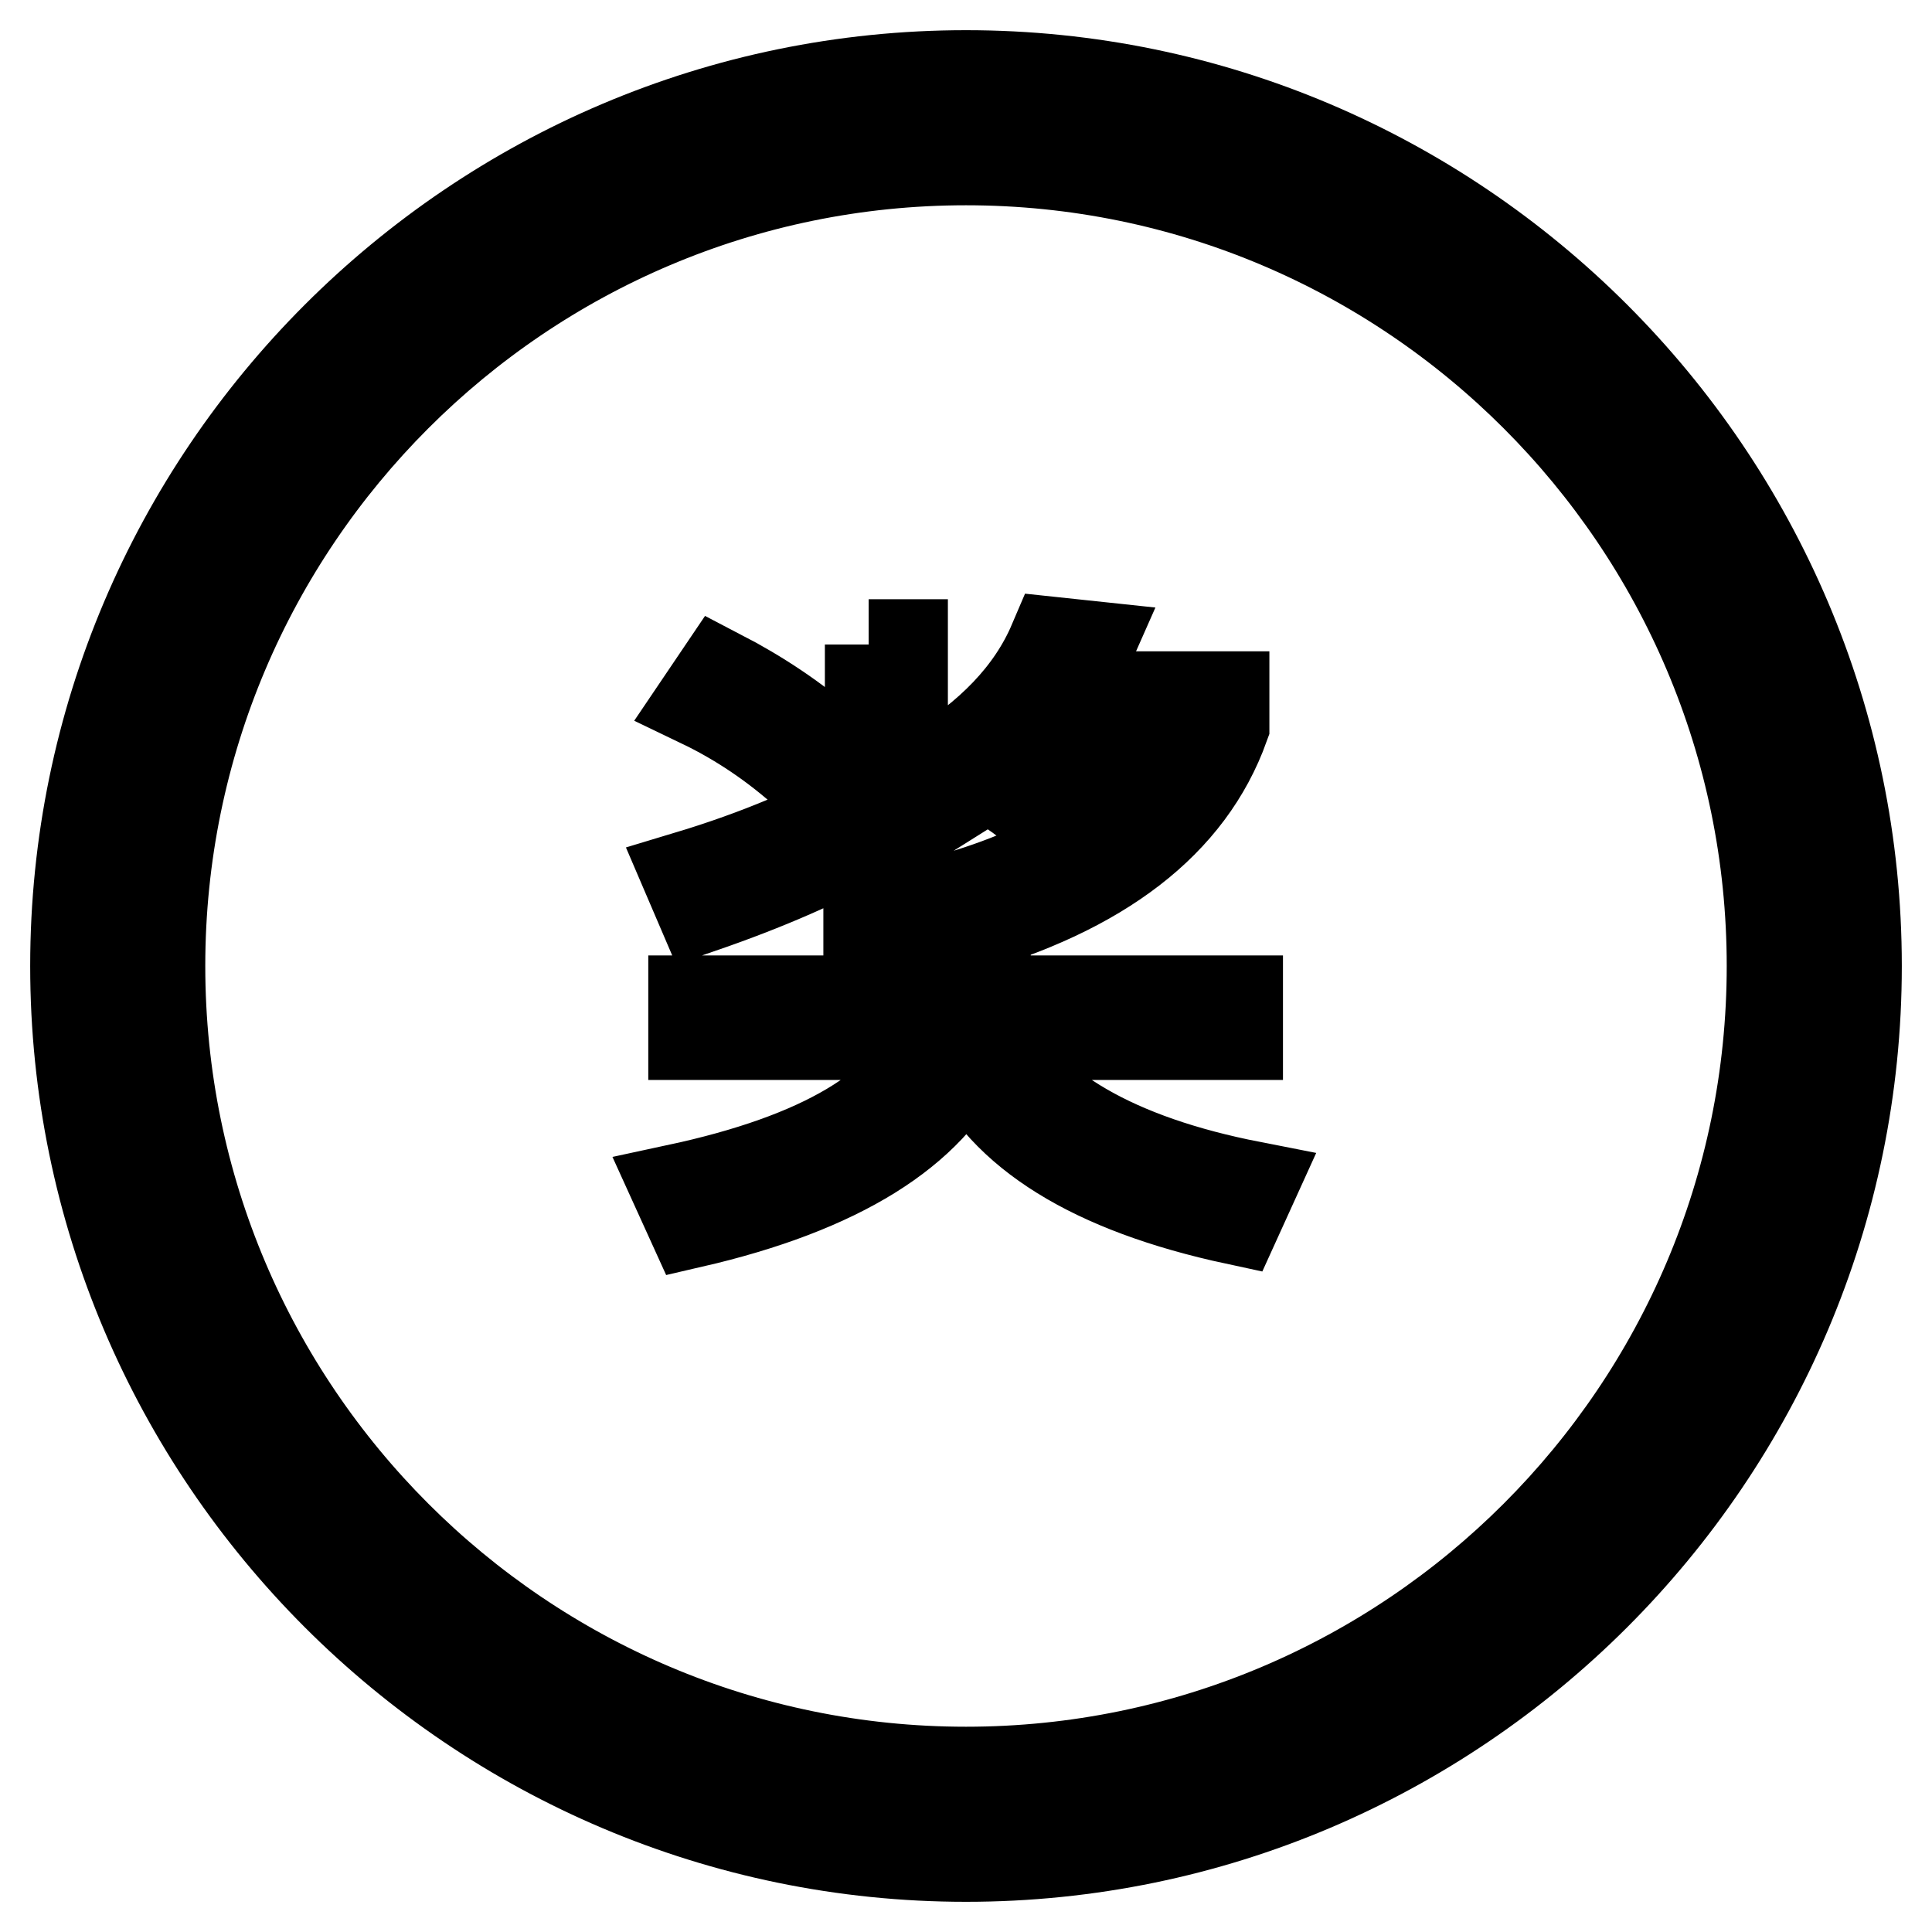
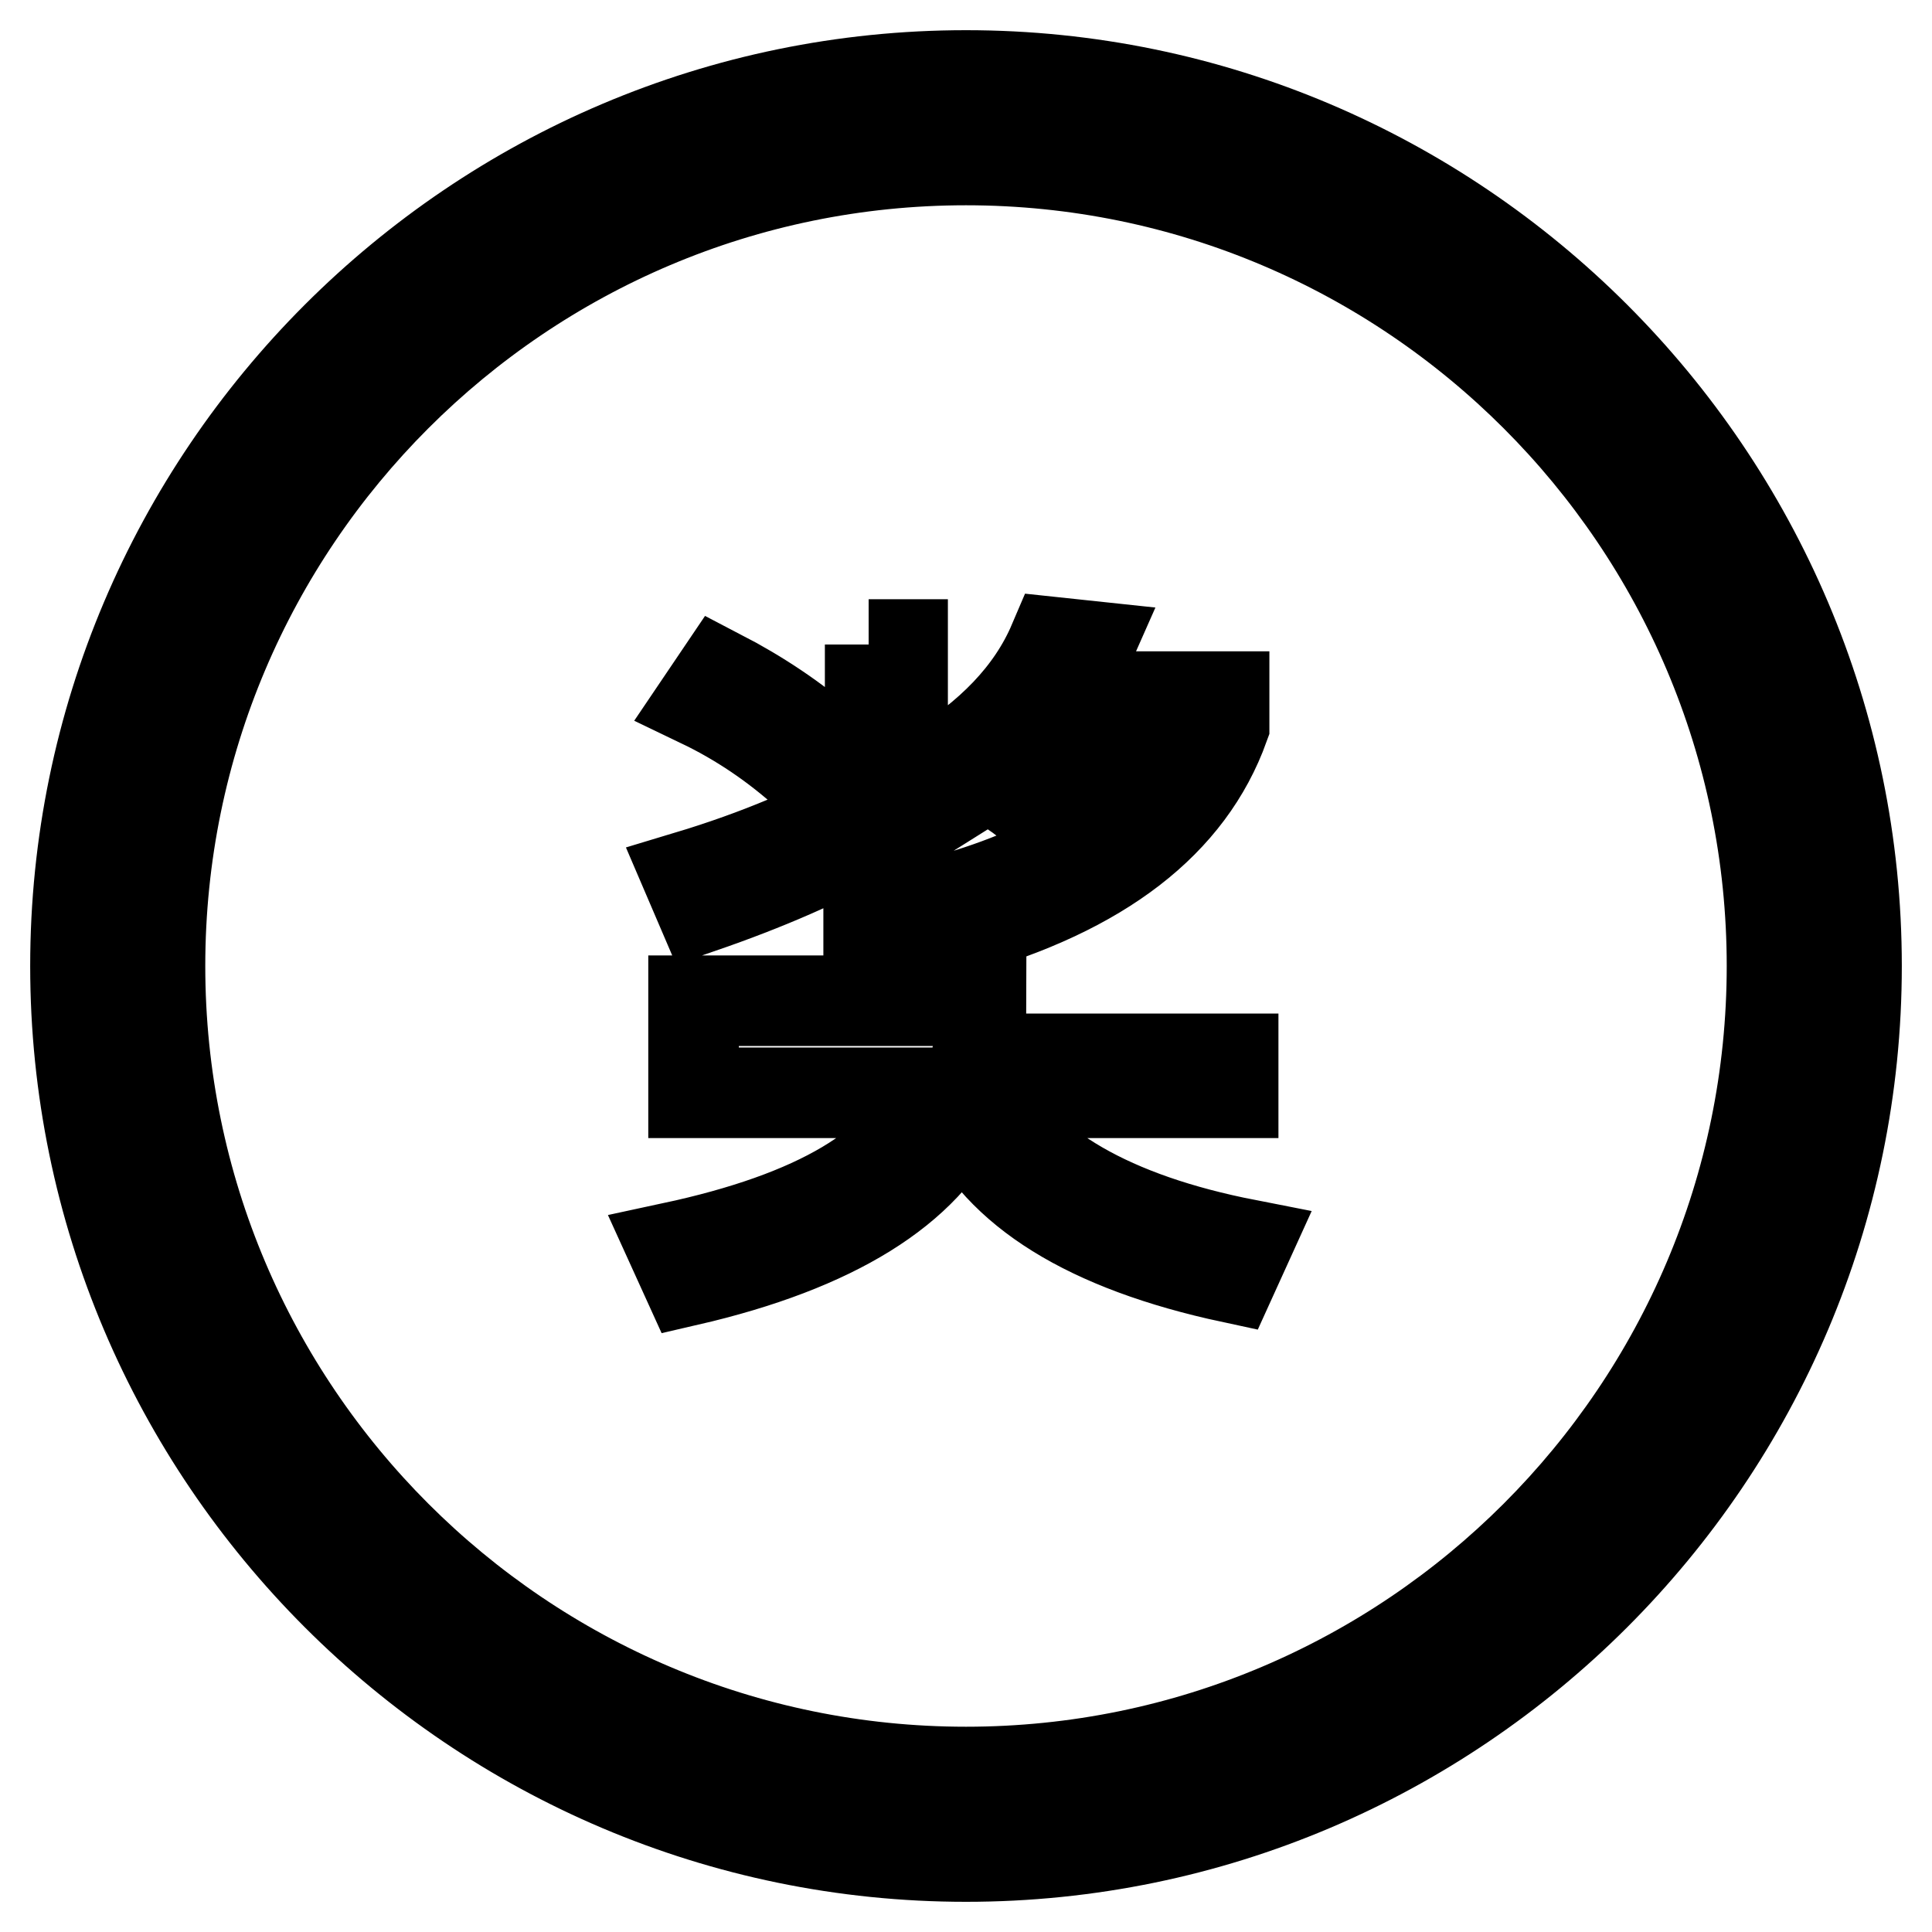
<svg xmlns="http://www.w3.org/2000/svg" version="1.1" x="0px" y="0px" viewBox="0 0 256 256" enable-background="new 0 0 256 256" xml:space="preserve">
  <g>
-     <path stroke-width="12" fill-opacity="0" stroke="#000000" d="M128,246c-65,0-118-53-118-118C10,63,63,10,128,10c65,0,118,53,118,118C246,193,193,246,128,246L128,246z  M128,21.2C69.1,21.2,21.2,69.1,21.2,128S69.1,234.8,128,234.8S234.8,186.9,234.8,128S186.9,21.2,128,21.2z M91.9,132.6h33.6 c0.3-2,0.4-4.6,0.6-7.7h4.5c0,2.4-0.1,5.1-0.6,7.7h34v4.5h-33c5.2,9.8,16.9,16.6,34.8,20.1l-2,4.4c-19.1-4.1-30.9-11.5-35.7-22.1 c-4.8,10.4-16.9,18-36.4,22.5l-2-4.4c19.1-4.1,30.5-10.8,34.4-20.5H91.9V132.6z M115.1,85.4h4.5v38.5h-4.5v-13.3 c-6.2,3.5-13.5,6.7-22.2,9.7l-1.8-4.2c9.3-2.8,17.3-6.2,24.2-10.1V85.4H115.1z M95.4,89.4c5.2,2.7,10,5.9,14.2,9.6l-2.4,3.8 c-4.5-4.1-9.3-7.3-14.3-9.7L95.4,89.4z M144.3,85.6c-1.1,2.5-2.2,4.8-3.5,6.7h21.4v3.9c-4.6,12.8-16.3,21.8-35.1,27.1l-2.2-3.9 c6.7-1.8,12.6-4.2,17.8-7.2c-3.1-3.1-6-5.6-8.6-7.4l3.2-2.4c2.9,2.2,5.8,4.8,8.6,7.7c5.3-3.8,9.1-8.3,11.5-13.6h-19.9 c-3.1,3.5-7,6.6-11.5,9.4l-2.8-3.5c8-4.8,13.5-10.5,16.4-17.3L144.3,85.6L144.3,85.6z" />
+     <path stroke-width="12" fill-opacity="0" stroke="#000000" d="M128,246c-65,0-118-53-118-118C10,63,63,10,128,10c65,0,118,53,118,118C246,193,193,246,128,246L128,246z  M128,21.2C69.1,21.2,21.2,69.1,21.2,128S69.1,234.8,128,234.8S234.8,186.9,234.8,128S186.9,21.2,128,21.2z M91.9,132.6h33.6 h4.5c0,2.4-0.1,5.1-0.6,7.7h34v4.5h-33c5.2,9.8,16.9,16.6,34.8,20.1l-2,4.4c-19.1-4.1-30.9-11.5-35.7-22.1 c-4.8,10.4-16.9,18-36.4,22.5l-2-4.4c19.1-4.1,30.5-10.8,34.4-20.5H91.9V132.6z M115.1,85.4h4.5v38.5h-4.5v-13.3 c-6.2,3.5-13.5,6.7-22.2,9.7l-1.8-4.2c9.3-2.8,17.3-6.2,24.2-10.1V85.4H115.1z M95.4,89.4c5.2,2.7,10,5.9,14.2,9.6l-2.4,3.8 c-4.5-4.1-9.3-7.3-14.3-9.7L95.4,89.4z M144.3,85.6c-1.1,2.5-2.2,4.8-3.5,6.7h21.4v3.9c-4.6,12.8-16.3,21.8-35.1,27.1l-2.2-3.9 c6.7-1.8,12.6-4.2,17.8-7.2c-3.1-3.1-6-5.6-8.6-7.4l3.2-2.4c2.9,2.2,5.8,4.8,8.6,7.7c5.3-3.8,9.1-8.3,11.5-13.6h-19.9 c-3.1,3.5-7,6.6-11.5,9.4l-2.8-3.5c8-4.8,13.5-10.5,16.4-17.3L144.3,85.6L144.3,85.6z" />
  </g>
</svg>